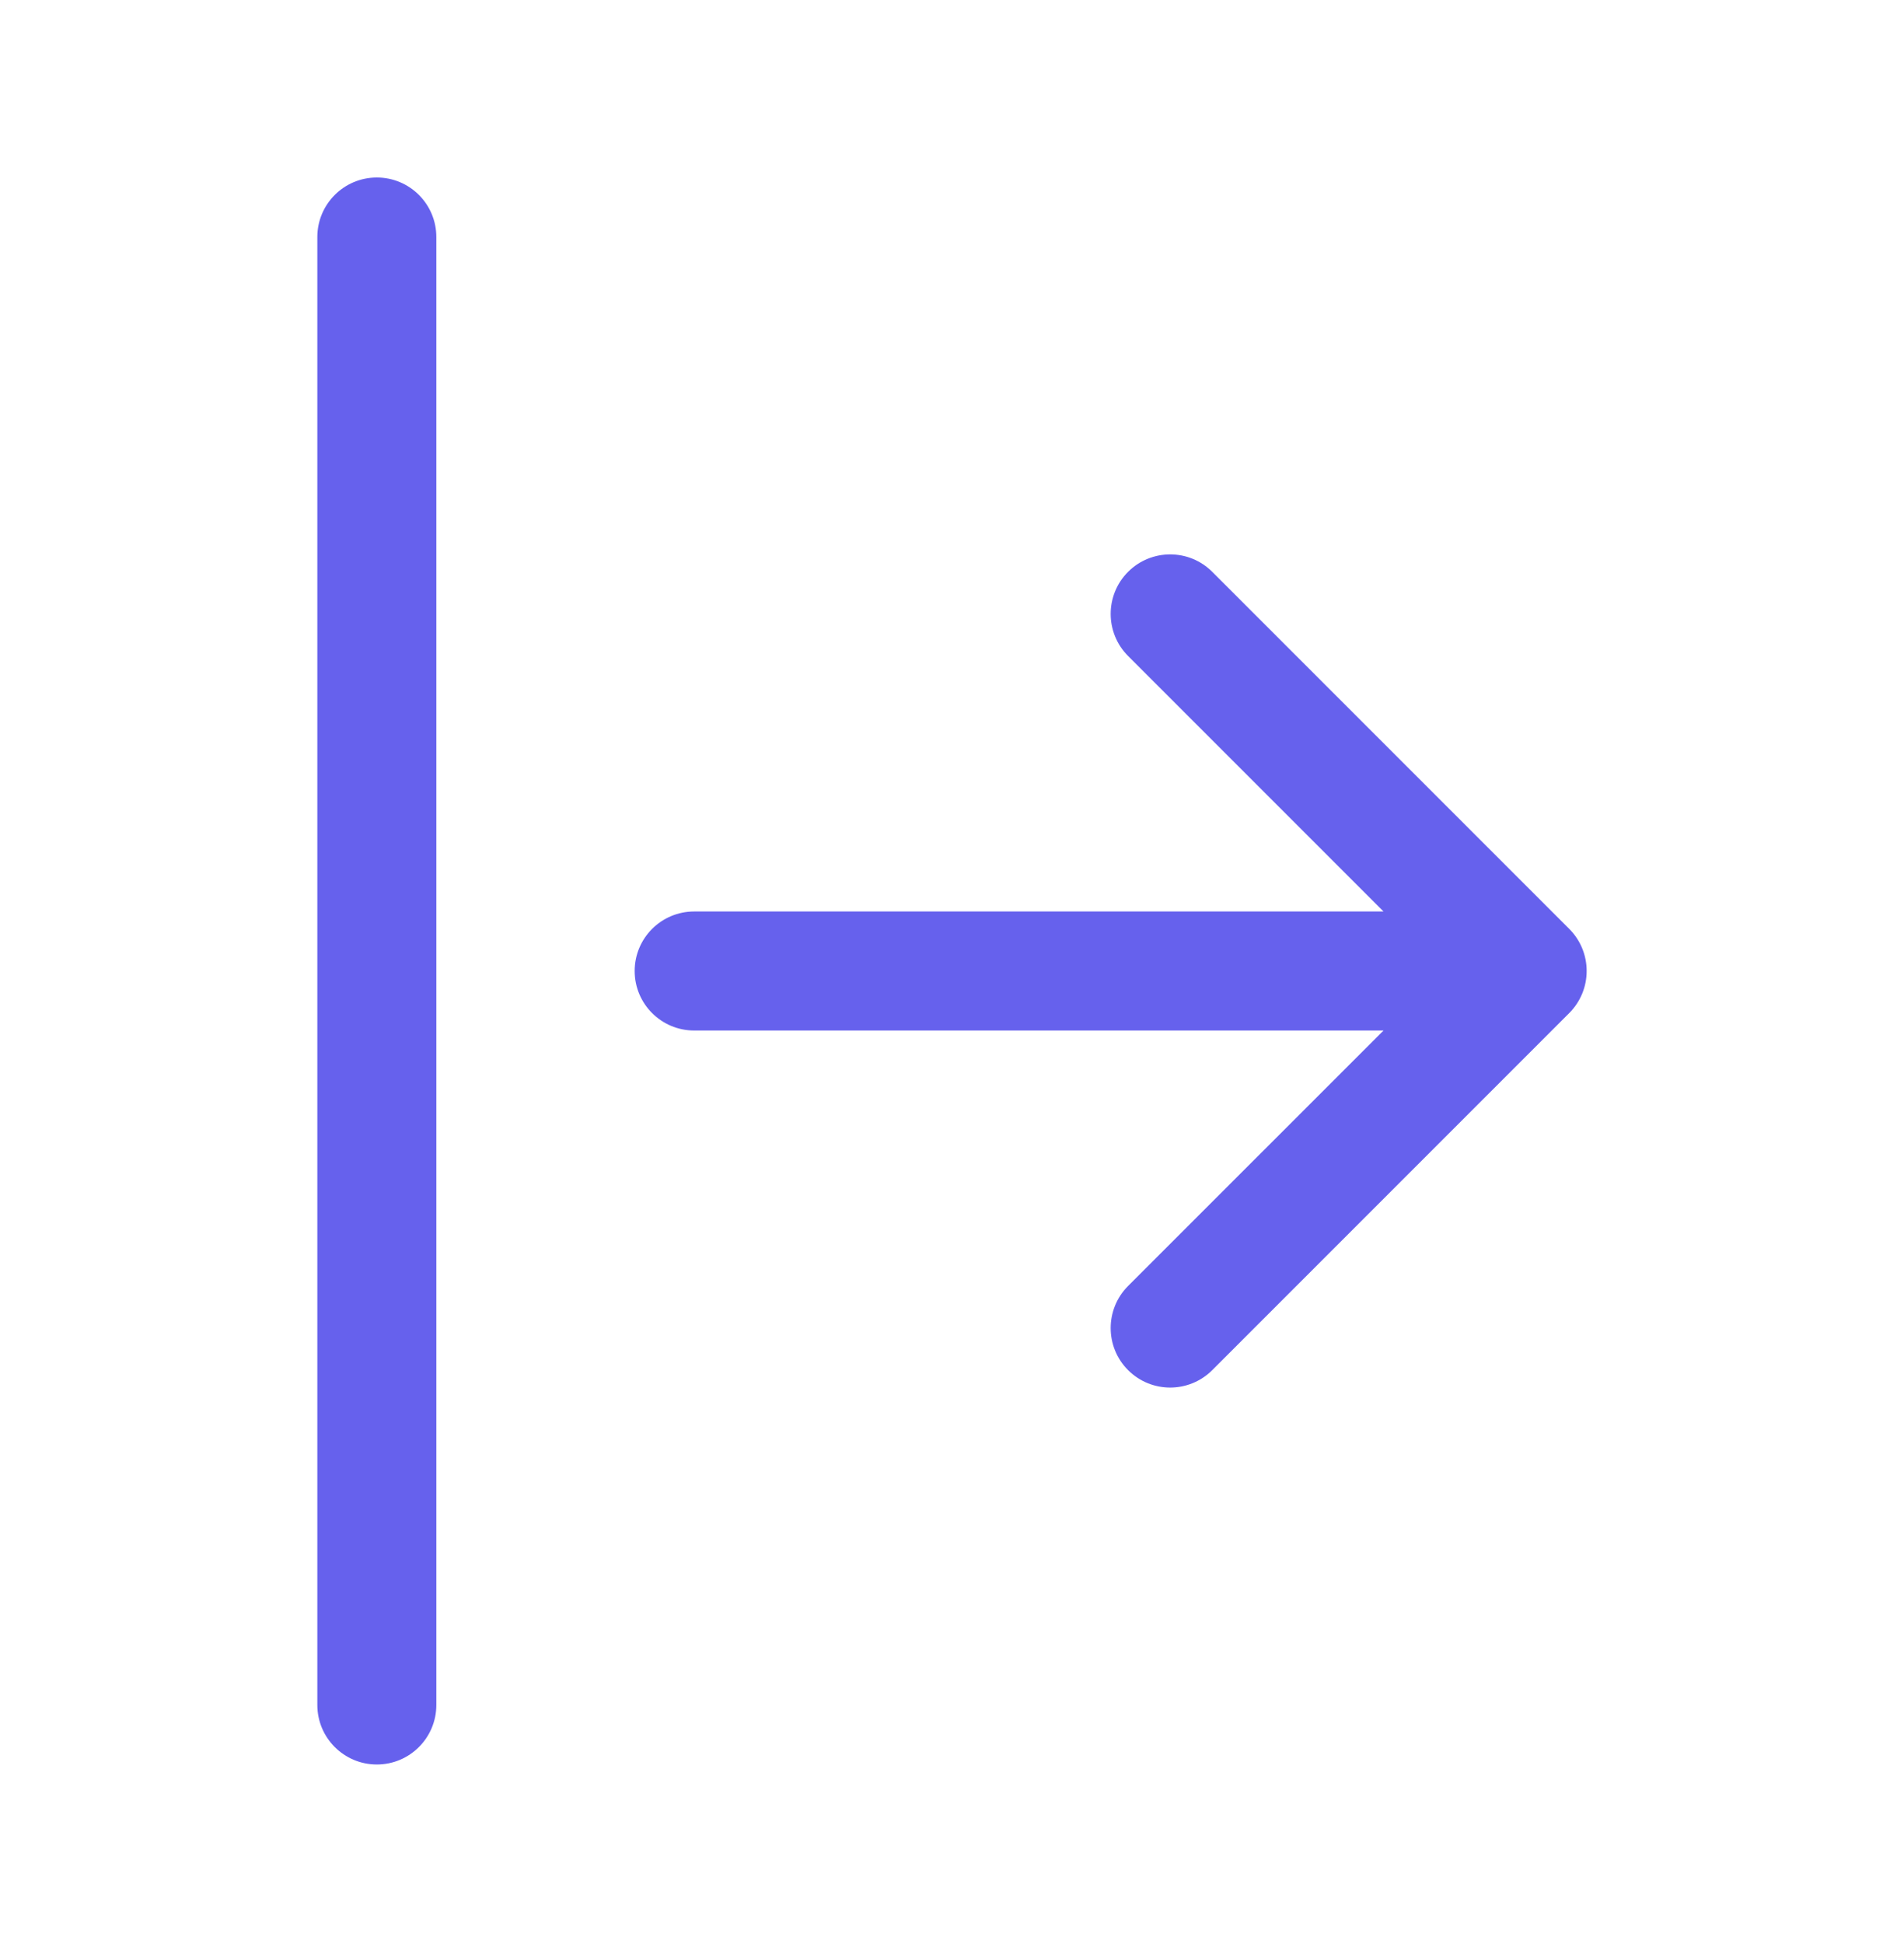
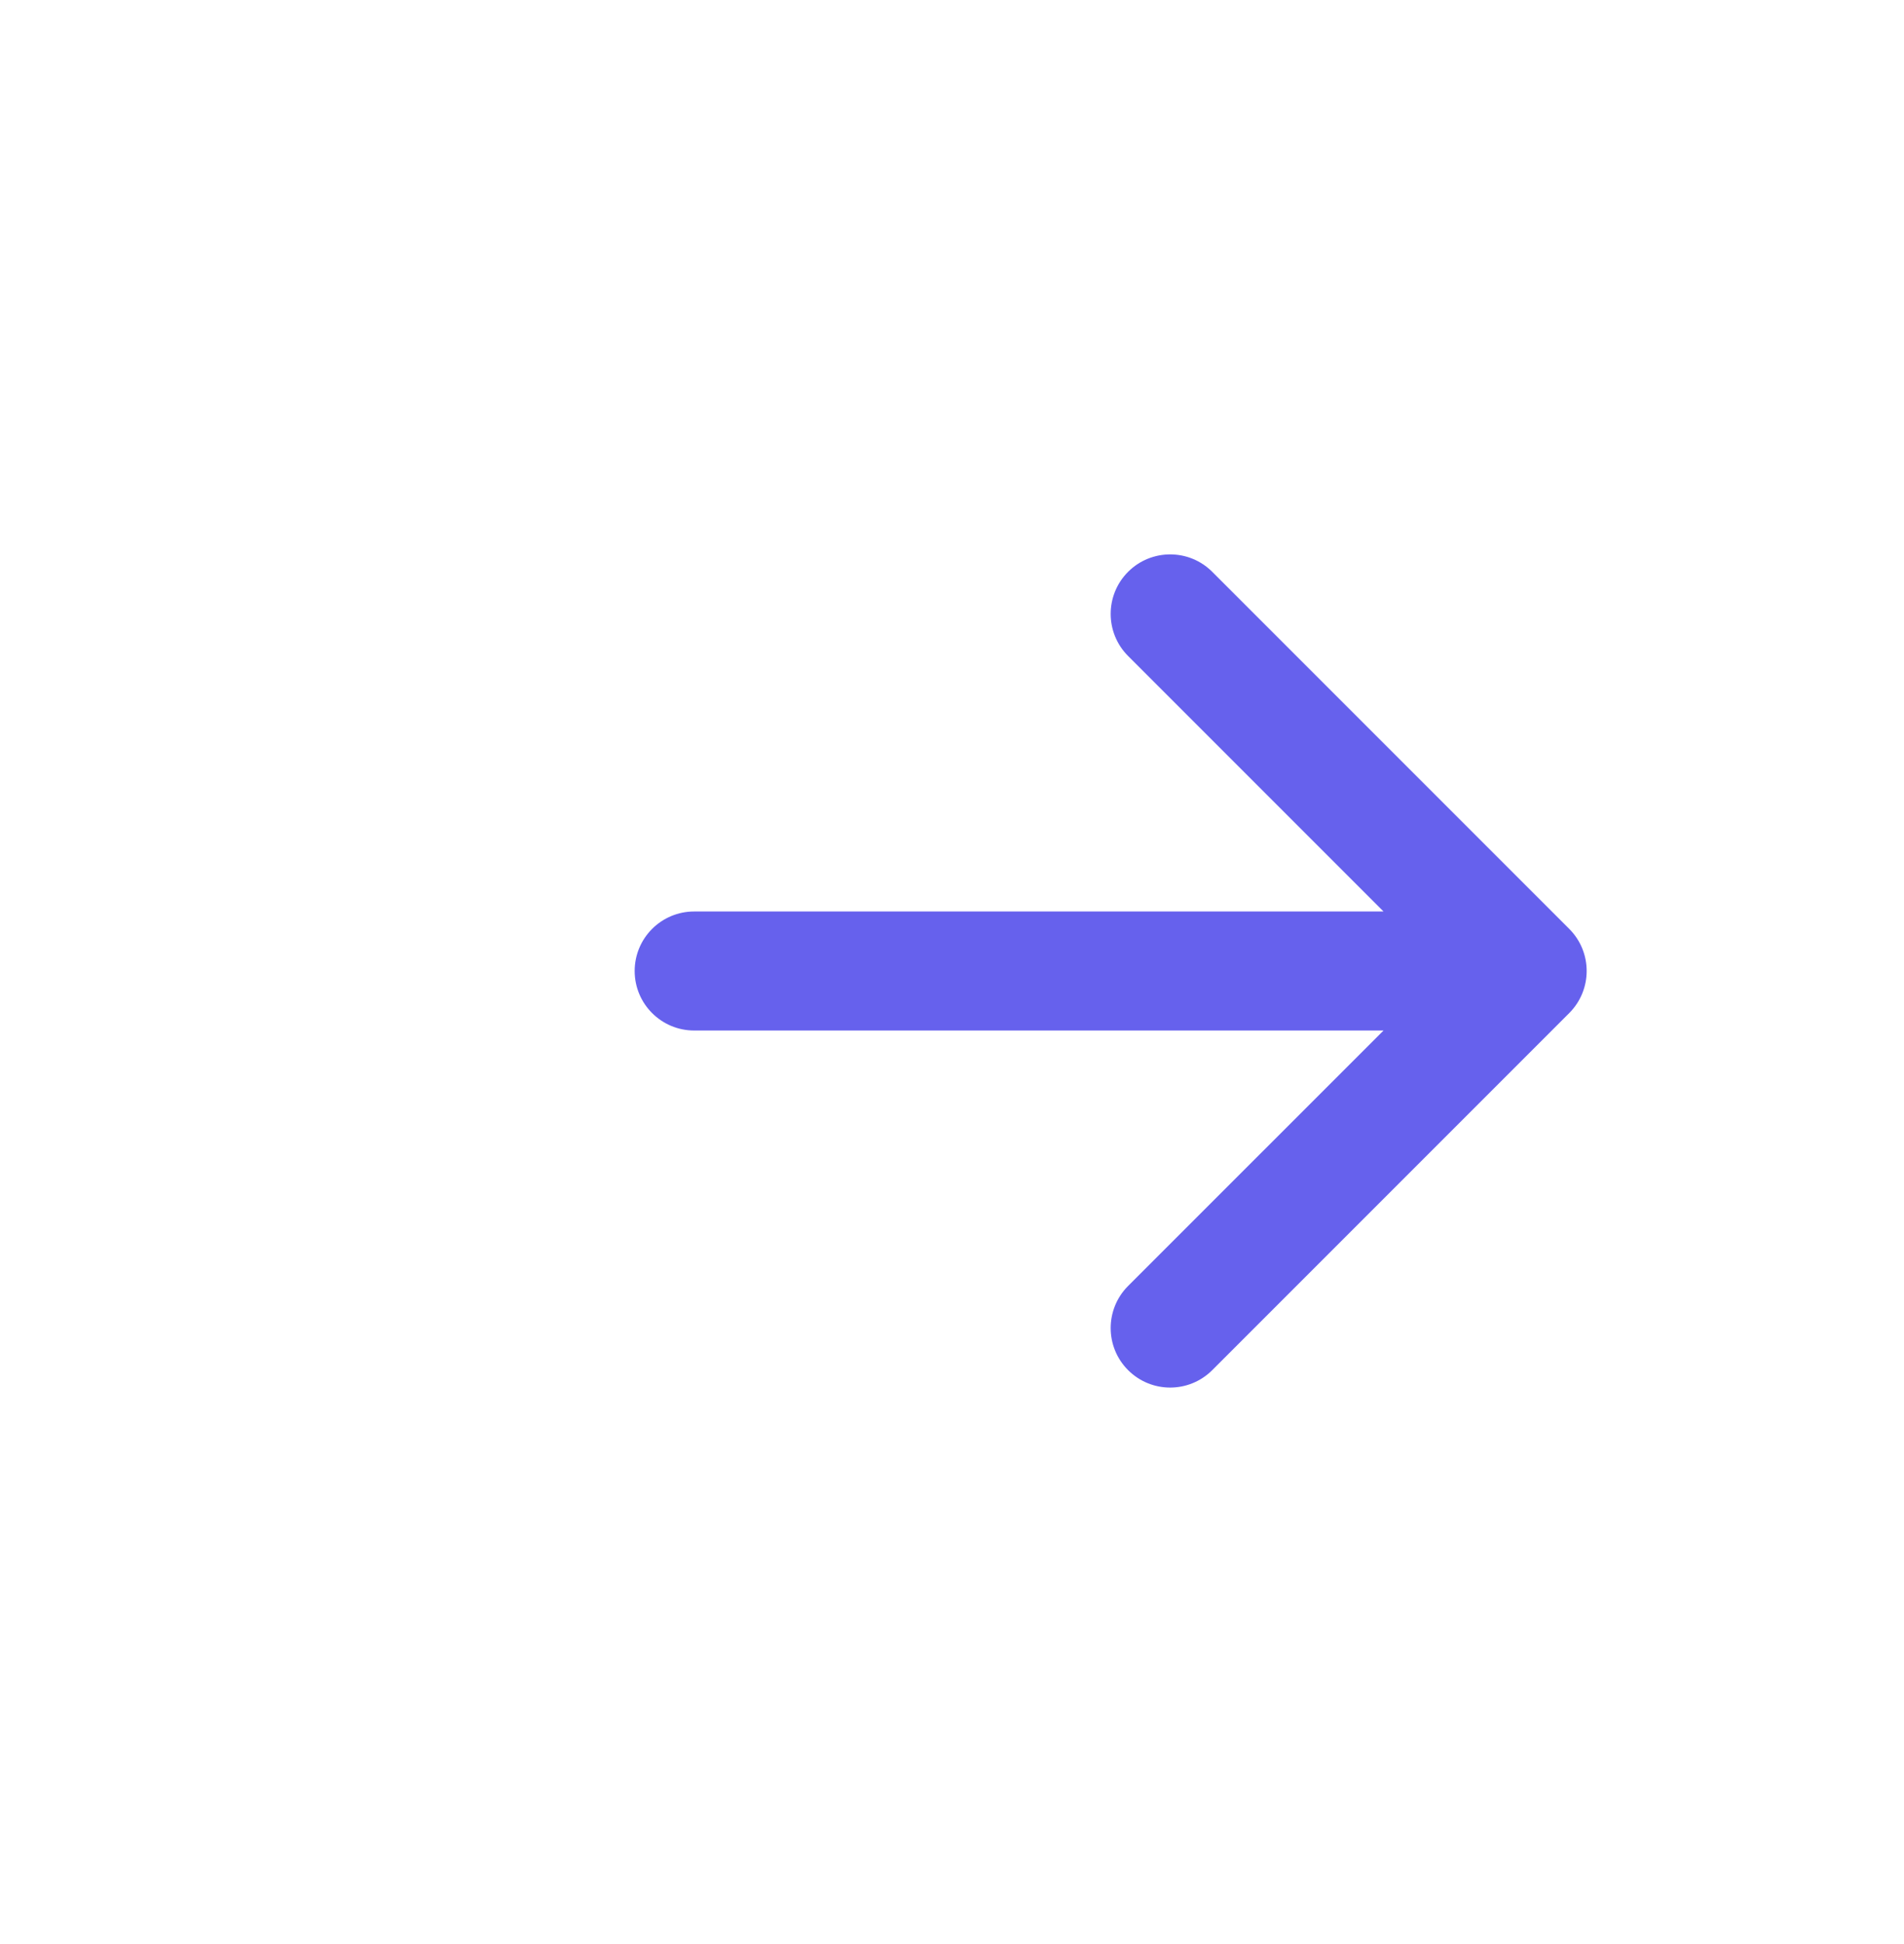
<svg xmlns="http://www.w3.org/2000/svg" width="48" height="49" viewBox="0 0 48 49" fill="none">
  <path fill-rule="evenodd" clip-rule="evenodd" d="M16 24.474C16 25.302 16.672 25.974 17.5 25.974H34.879L28.439 32.413C27.854 32.999 27.854 33.949 28.439 34.534C29.025 35.12 29.975 35.12 30.561 34.534L39.561 25.534C40.146 24.948 40.146 23.999 39.561 23.413L30.561 14.413C29.975 13.827 29.025 13.827 28.439 14.413C27.854 14.999 27.854 15.948 28.439 16.534L34.879 22.974H17.5C16.672 22.974 16 23.645 16 24.474Z" fill="#6661ED" />
-   <path fill-rule="evenodd" clip-rule="evenodd" d="M9.5 44.474C8.672 44.474 8 43.802 8 42.974L8 5.974C8 5.145 8.672 4.474 9.5 4.474C10.328 4.474 11 5.145 11 5.974V42.974C11 43.802 10.328 44.474 9.5 44.474Z" fill="#6661ED" />
</svg>